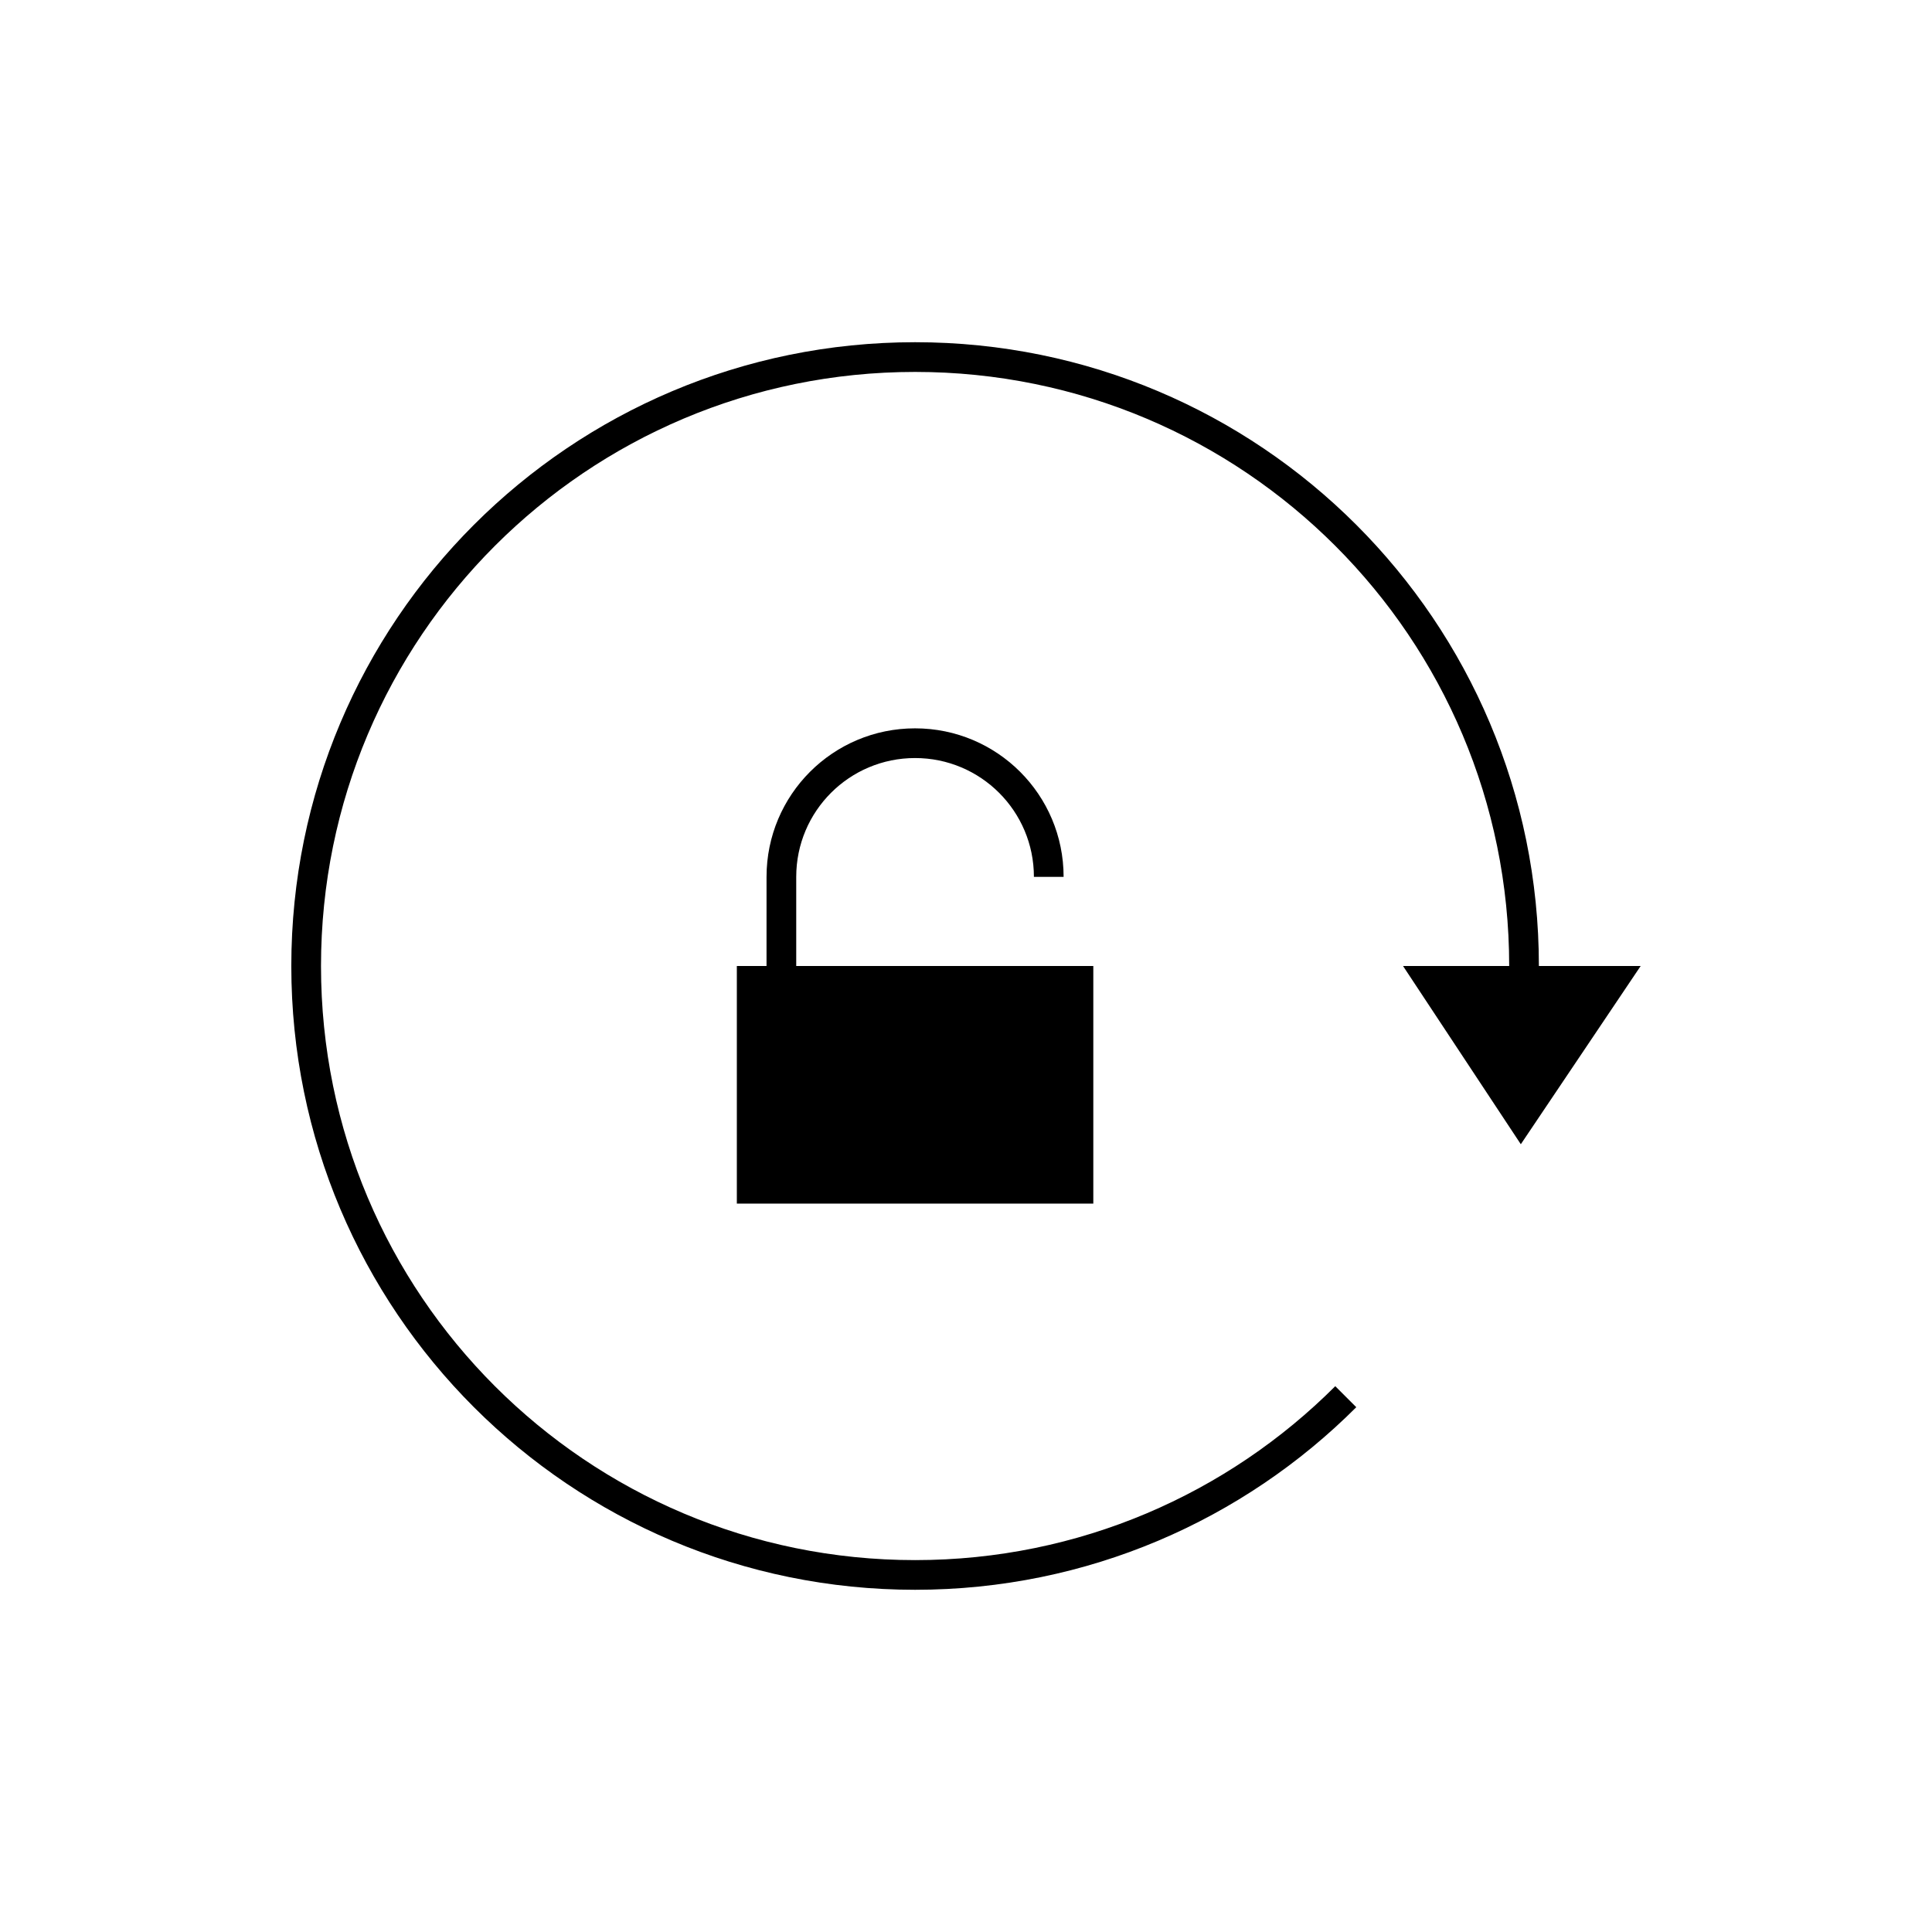
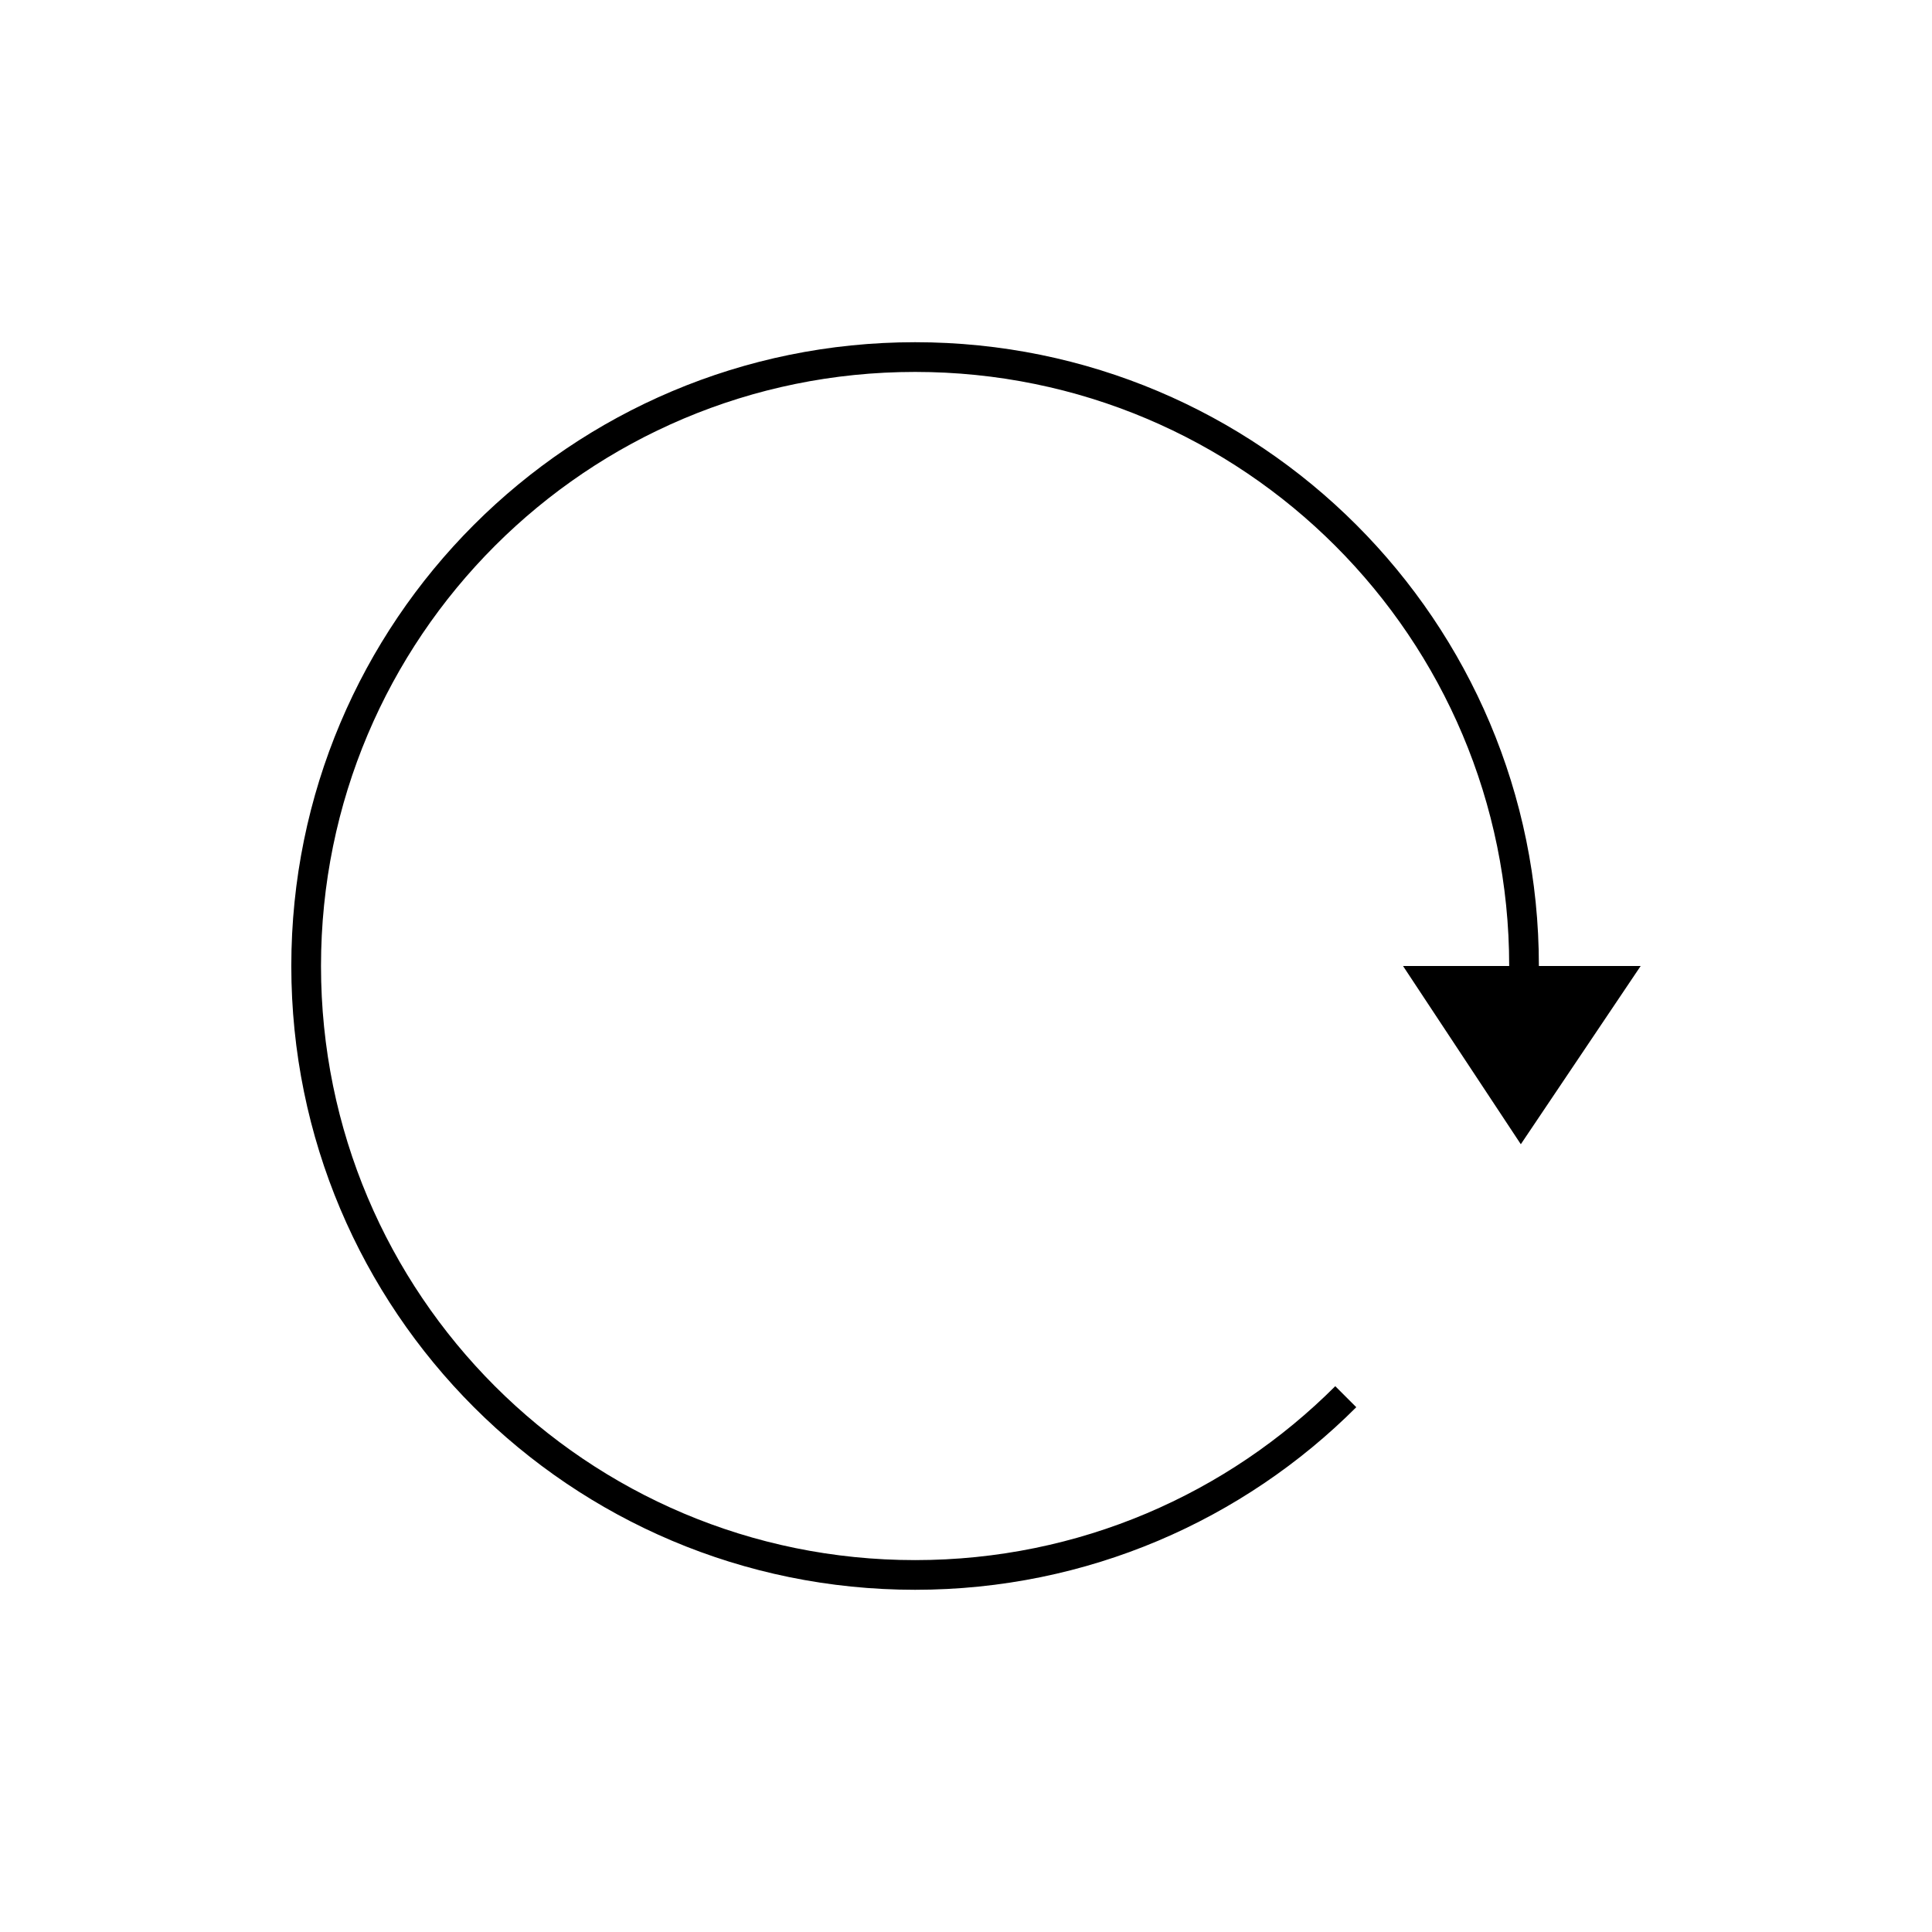
<svg xmlns="http://www.w3.org/2000/svg" fill="#000000" width="800px" height="800px" version="1.1" viewBox="144 144 512 512">
  <g>
-     <path d="m386.5 344.89c17.406 0 31.496 14.082 31.496 31.488h7.871c0-21.758-17.605-39.359-39.367-39.359-21.758 0-39.359 17.602-39.359 39.359l-0.004 23.617h-7.867v62.977h94.469v-62.977h-78.73v-23.613c0.004-17.41 14.086-31.492 31.492-31.492z" />
    <path d="m551.82 400c0-91.375-73.938-165.31-165.31-165.31s-165.31 73.938-165.31 165.31 73.938 165.31 165.31 165.31c45.684 0 87.016-18.484 116.92-48.387l-5.57-5.57c-28.48 28.48-67.836 46.09-111.35 46.09-87.02 0-157.44-70.418-157.44-157.44 0-87.02 70.418-157.44 157.44-157.44 87.02 0 157.44 70.418 157.44 157.44h-28.129l31.211 47.23 31.762-47.234z" />
  </g>
</svg>